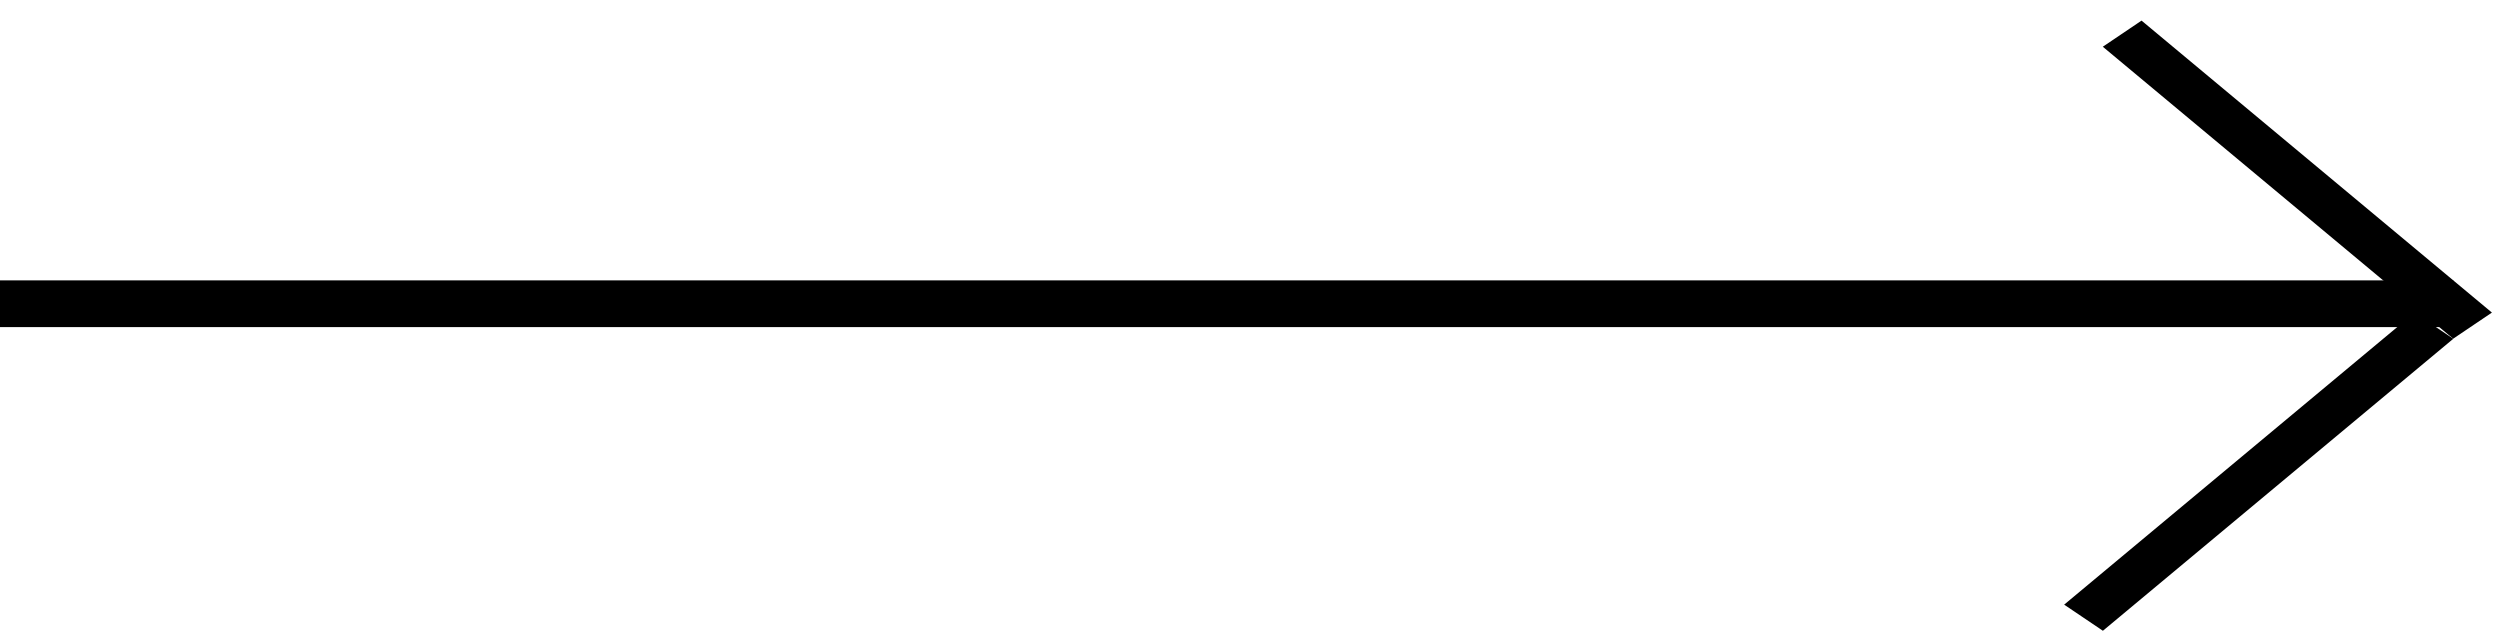
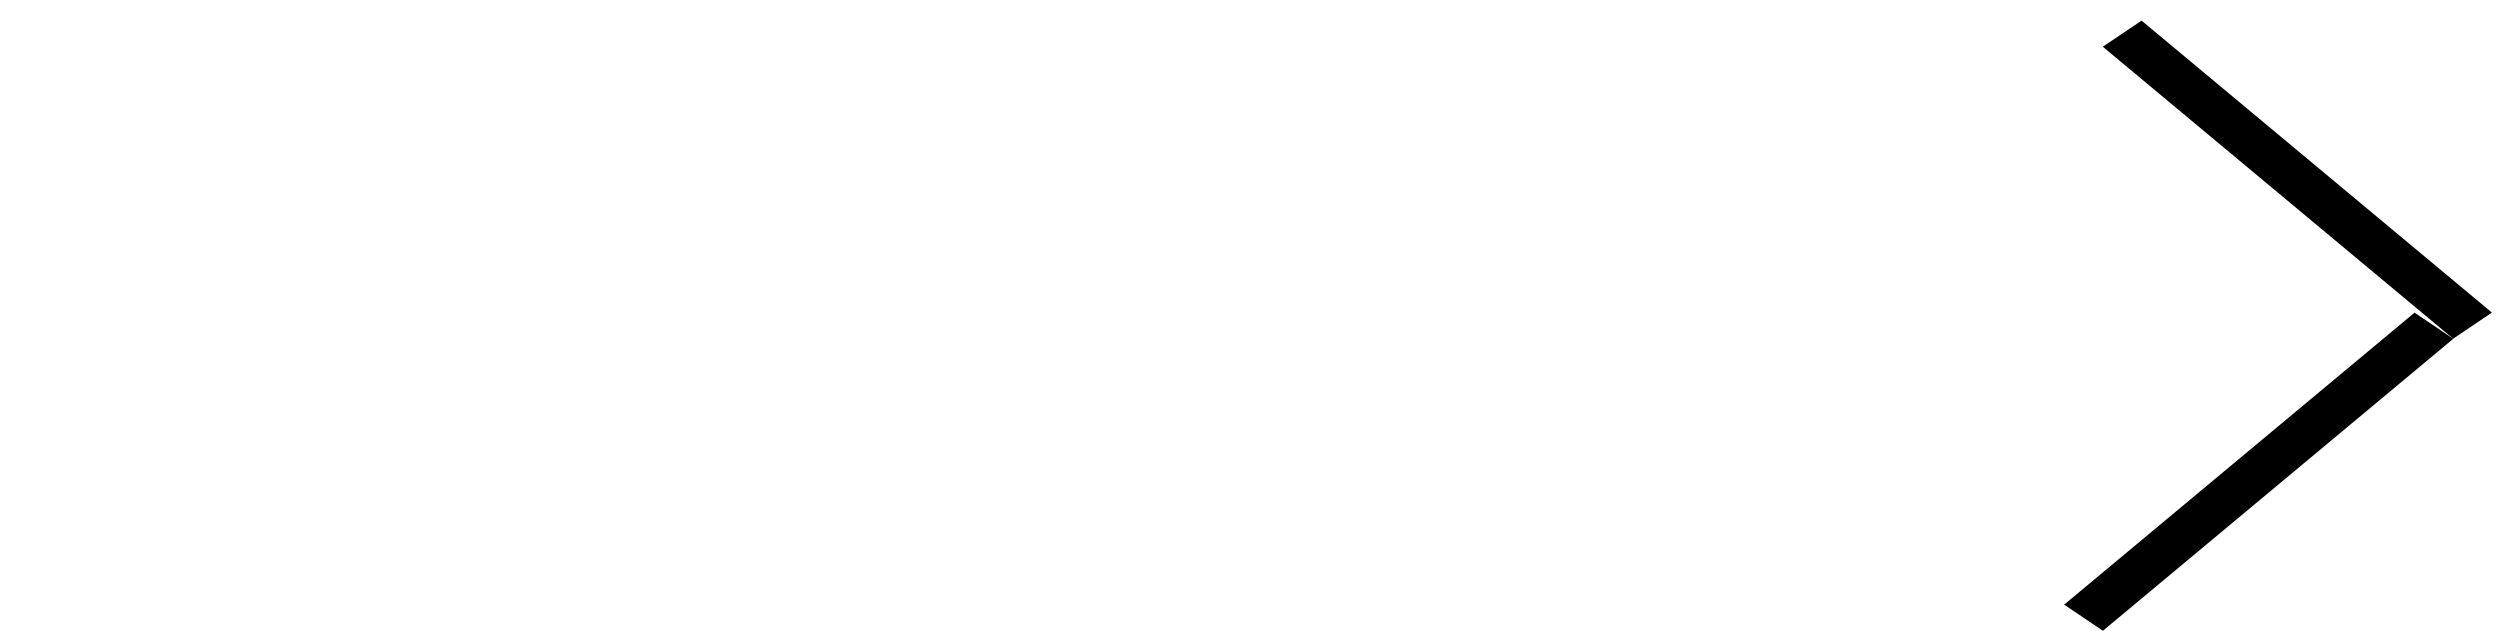
<svg xmlns="http://www.w3.org/2000/svg" width="107" height="27" viewBox="0 0 107 27" fill="none">
-   <line y1="13" x2="105" y2="13" stroke="black" stroke-width="2" />
  <line y1="-1" x2="19.526" y2="-1" transform="matrix(0.768 0.64 -0.829 0.559 90 2)" stroke="black" stroke-width="2" />
  <line y1="-1" x2="19.526" y2="-1" transform="matrix(-0.768 0.64 0.829 0.559 105 14.5)" stroke="black" stroke-width="2" />
</svg>